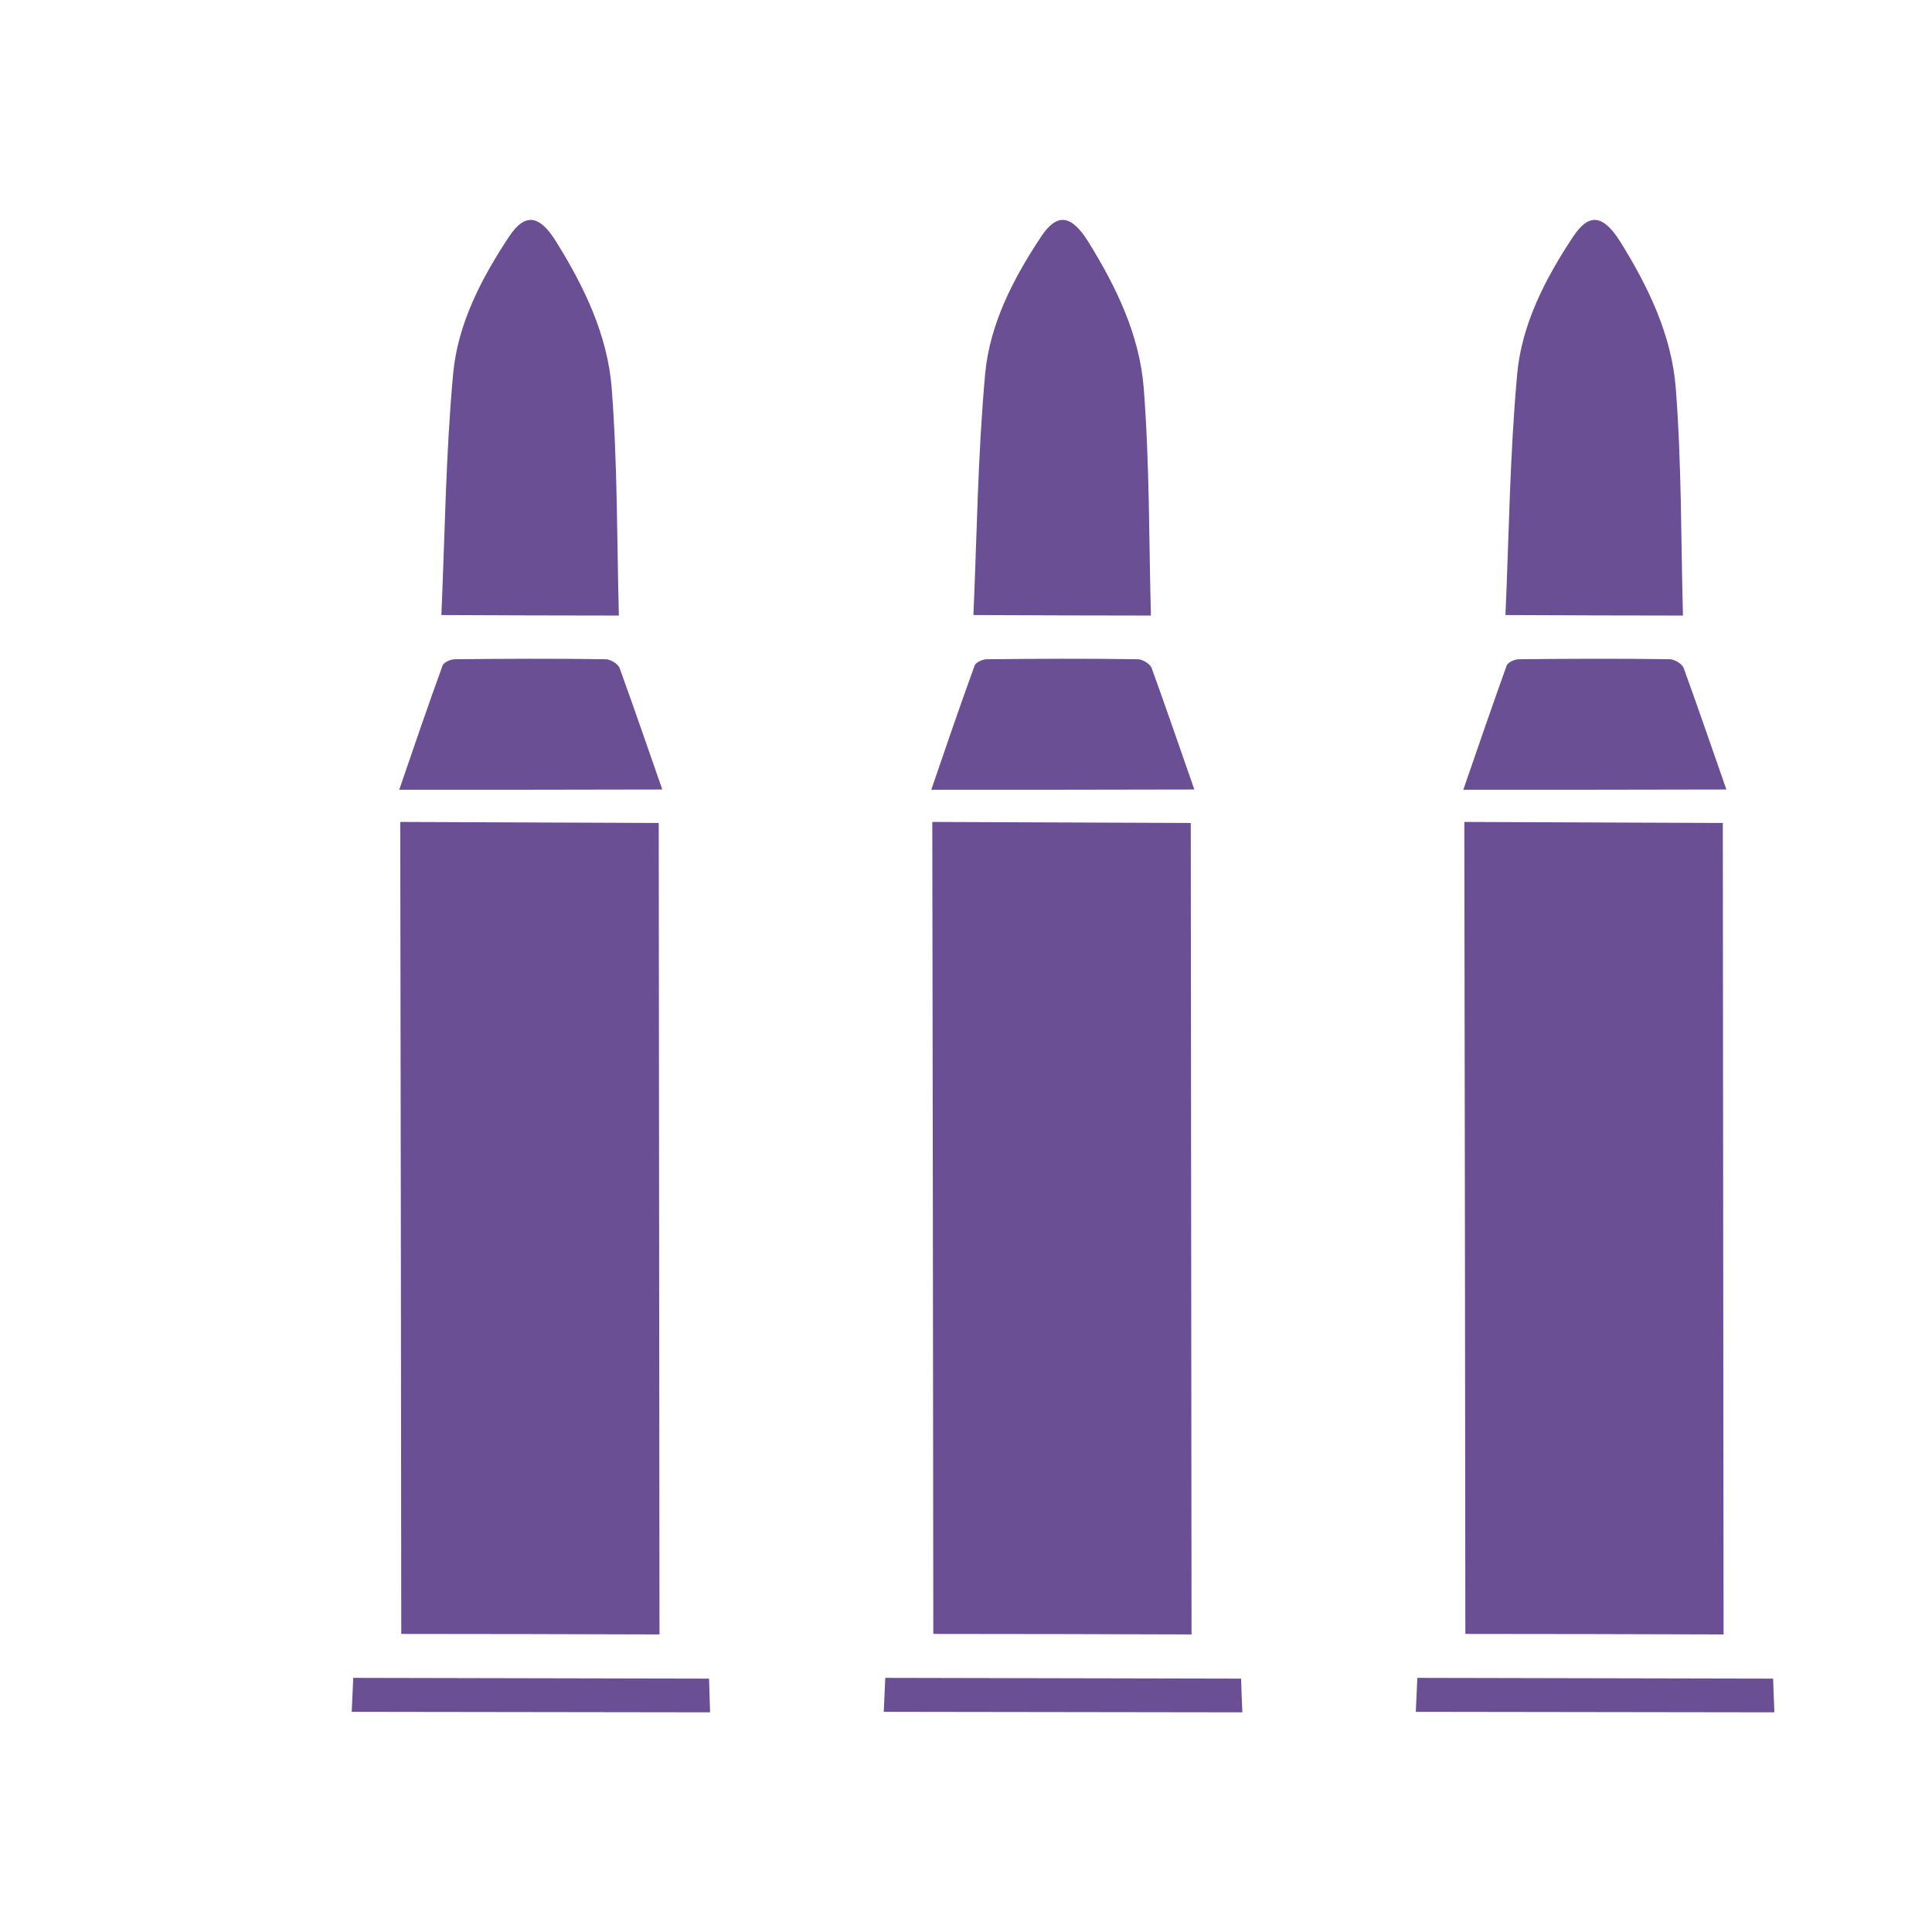
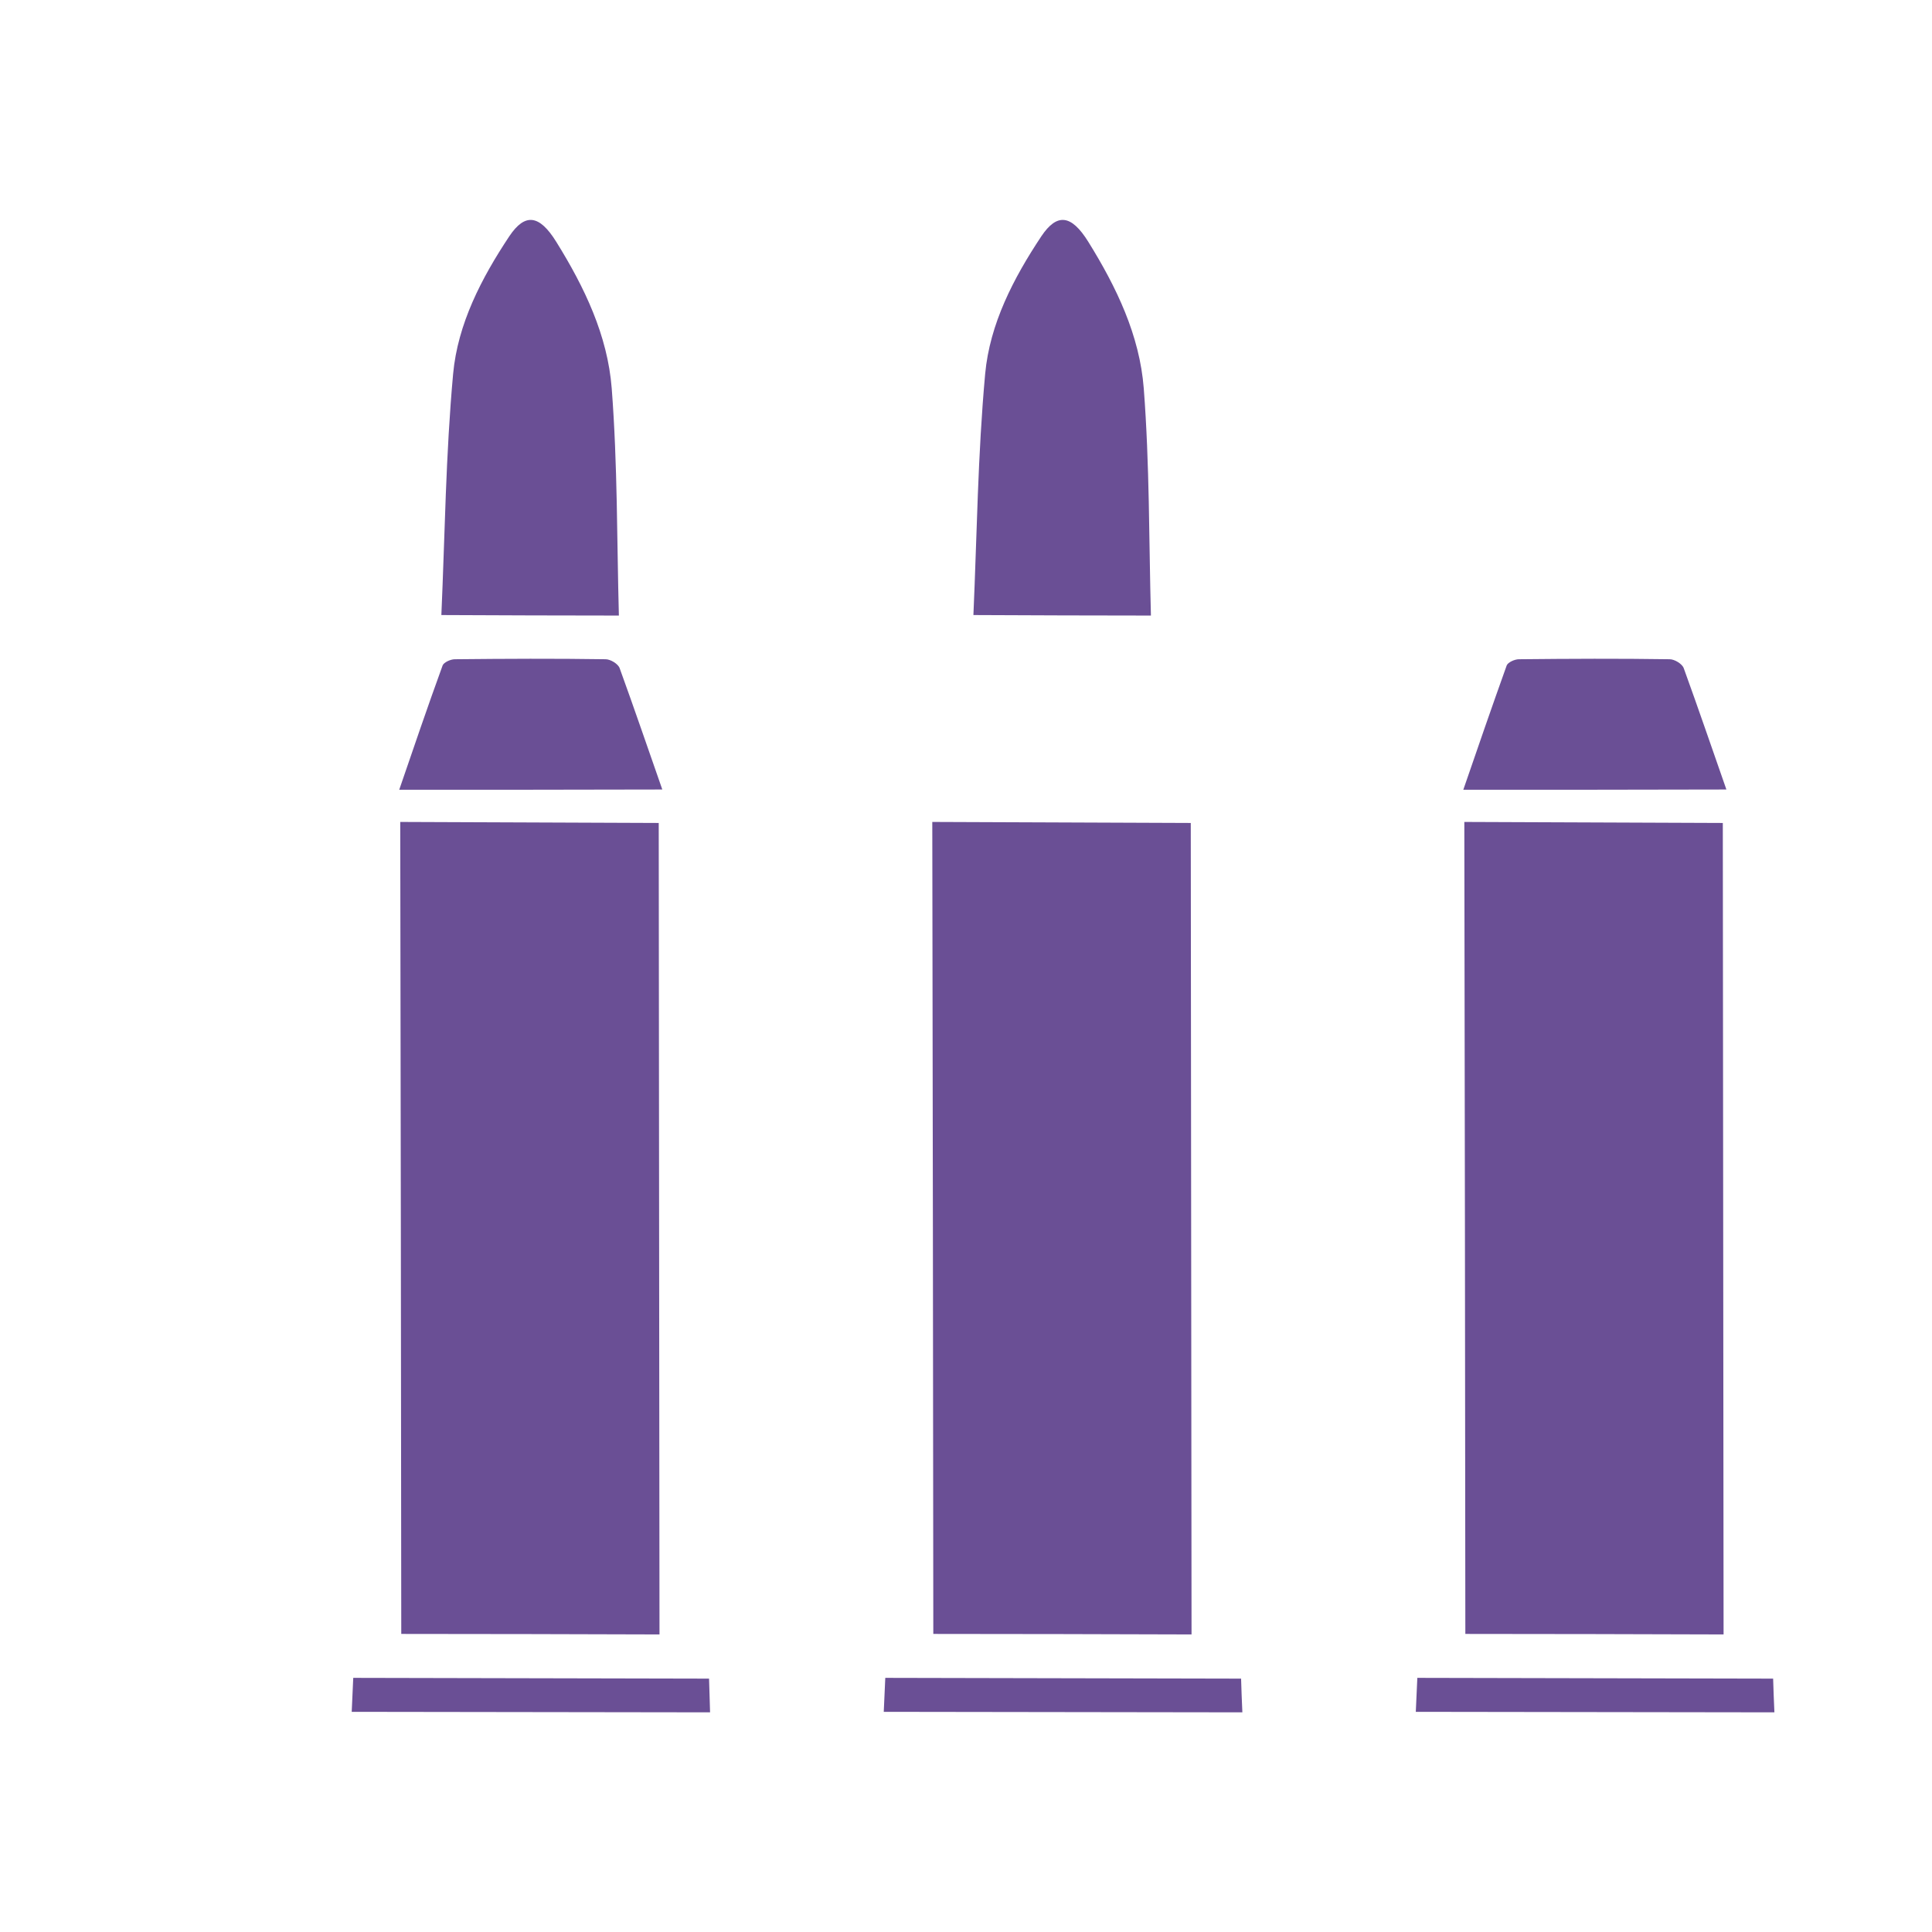
<svg xmlns="http://www.w3.org/2000/svg" id="Слой_1" x="0px" y="0px" viewBox="0 0 75.64 75.64" style="enable-background:new 0 0 75.64 75.64;" xml:space="preserve">
  <style type="text/css"> .st0{fill:url(#SVGID_1_);} .st1{fill:url(#SVGID_2_);} .st2{fill:url(#SVGID_3_);} .st3{fill:url(#SVGID_4_);} .st4{fill:#2BA6B7;} .st5{fill:#0071BA;} .st6{fill:#303E4C;} .st7{fill:#4571A8;} .st8{fill:#FFFFFF;} .st9{fill:#6A4F95;} .st10{clip-path:url(#SVGID_6_);fill:#08A6B3;} .st11{clip-path:url(#SVGID_8_);fill:#4571A8;} .st12{clip-path:url(#SVGID_10_);fill:#6A4F95;} .st13{fill:#39ABBE;} </style>
  <g>
    <path class="st9" d="M15.71,63.97c-0.01-10.6-0.02-21.21-0.04-31.79c3.37,0.01,6.78,0.03,10.12,0.04 c0.01,10.52,0.02,21.13,0.03,31.77C22.48,63.98,19.06,63.97,15.71,63.97" />
    <path class="st9" d="M17.28,24.08c0.14-3.17,0.17-6.26,0.46-9.44c0.18-1.96,1.11-3.75,2.2-5.39c0.61-0.91,1.17-0.86,1.84,0.22 c1.1,1.77,2.01,3.66,2.17,5.74c0.23,3,0.2,5.91,0.28,8.89C21.88,24.1,19.69,24.09,17.28,24.08" />
    <path class="st9" d="M25.93,30.91c-3.49,0.01-6.85,0.01-10.3,0.01c0.56-1.63,1.11-3.25,1.7-4.87c0.05-0.12,0.31-0.24,0.48-0.24 c1.97-0.02,3.93-0.03,5.9,0c0.19,0,0.49,0.18,0.55,0.35C24.83,27.73,25.37,29.31,25.93,30.91" />
    <path class="st9" d="M27.76,65.72c0.01,0.38,0.03,0.87,0.04,1.32c-4.71-0.01-9.35-0.01-14.03-0.02c0.02-0.42,0.04-0.91,0.06-1.33 C18.42,65.7,23.06,65.71,27.76,65.72" />
    <path class="st9" d="M36.54,63.97c-0.01-10.6-0.02-21.21-0.04-31.79c3.37,0.01,6.78,0.03,10.12,0.04 c0.01,10.52,0.02,21.13,0.03,31.77C43.31,63.98,39.89,63.97,36.54,63.97" />
    <path class="st9" d="M38.11,24.08c0.14-3.17,0.17-6.26,0.46-9.44c0.18-1.96,1.11-3.75,2.2-5.39c0.61-0.91,1.17-0.86,1.84,0.22 c1.1,1.77,2.01,3.66,2.17,5.74c0.23,3,0.2,5.91,0.28,8.89C42.71,24.1,40.52,24.09,38.11,24.08" />
-     <path class="st9" d="M46.76,30.91c-3.48,0.01-6.85,0.01-10.3,0.01c0.56-1.63,1.11-3.25,1.7-4.87c0.05-0.12,0.31-0.24,0.48-0.24 c1.97-0.02,3.93-0.03,5.9,0c0.19,0,0.49,0.18,0.55,0.35C45.66,27.73,46.2,29.31,46.76,30.91" />
    <path class="st9" d="M48.59,65.72c0.01,0.38,0.03,0.87,0.05,1.32c-4.71-0.01-9.35-0.01-14.04-0.02c0.02-0.42,0.04-0.91,0.06-1.33 C39.25,65.7,43.89,65.71,48.59,65.72" />
    <path class="st9" d="M57.37,63.97c-0.01-10.6-0.02-21.21-0.04-31.79c3.37,0.01,6.78,0.03,10.12,0.04 c0.01,10.52,0.02,21.13,0.03,31.77C64.14,63.98,60.72,63.97,57.37,63.97" />
-     <path class="st9" d="M58.94,24.08c0.14-3.17,0.17-6.26,0.46-9.44c0.18-1.96,1.11-3.75,2.2-5.39c0.61-0.91,1.16-0.86,1.84,0.22 c1.1,1.77,2.01,3.66,2.17,5.74c0.23,3,0.2,5.91,0.28,8.89C63.55,24.1,61.35,24.09,58.94,24.08" />
    <path class="st9" d="M67.59,30.91c-3.48,0.01-6.85,0.01-10.3,0.01c0.56-1.63,1.12-3.25,1.7-4.87c0.05-0.12,0.31-0.24,0.48-0.24 c1.97-0.02,3.93-0.03,5.9,0c0.19,0,0.49,0.18,0.55,0.35C66.49,27.73,67.03,29.31,67.59,30.91" />
    <path class="st9" d="M69.42,65.72c0.01,0.38,0.03,0.87,0.05,1.32c-4.71-0.01-9.35-0.01-14.04-0.02c0.02-0.42,0.04-0.91,0.06-1.33 C60.08,65.7,64.72,65.71,69.42,65.72" />
  </g>
</svg>